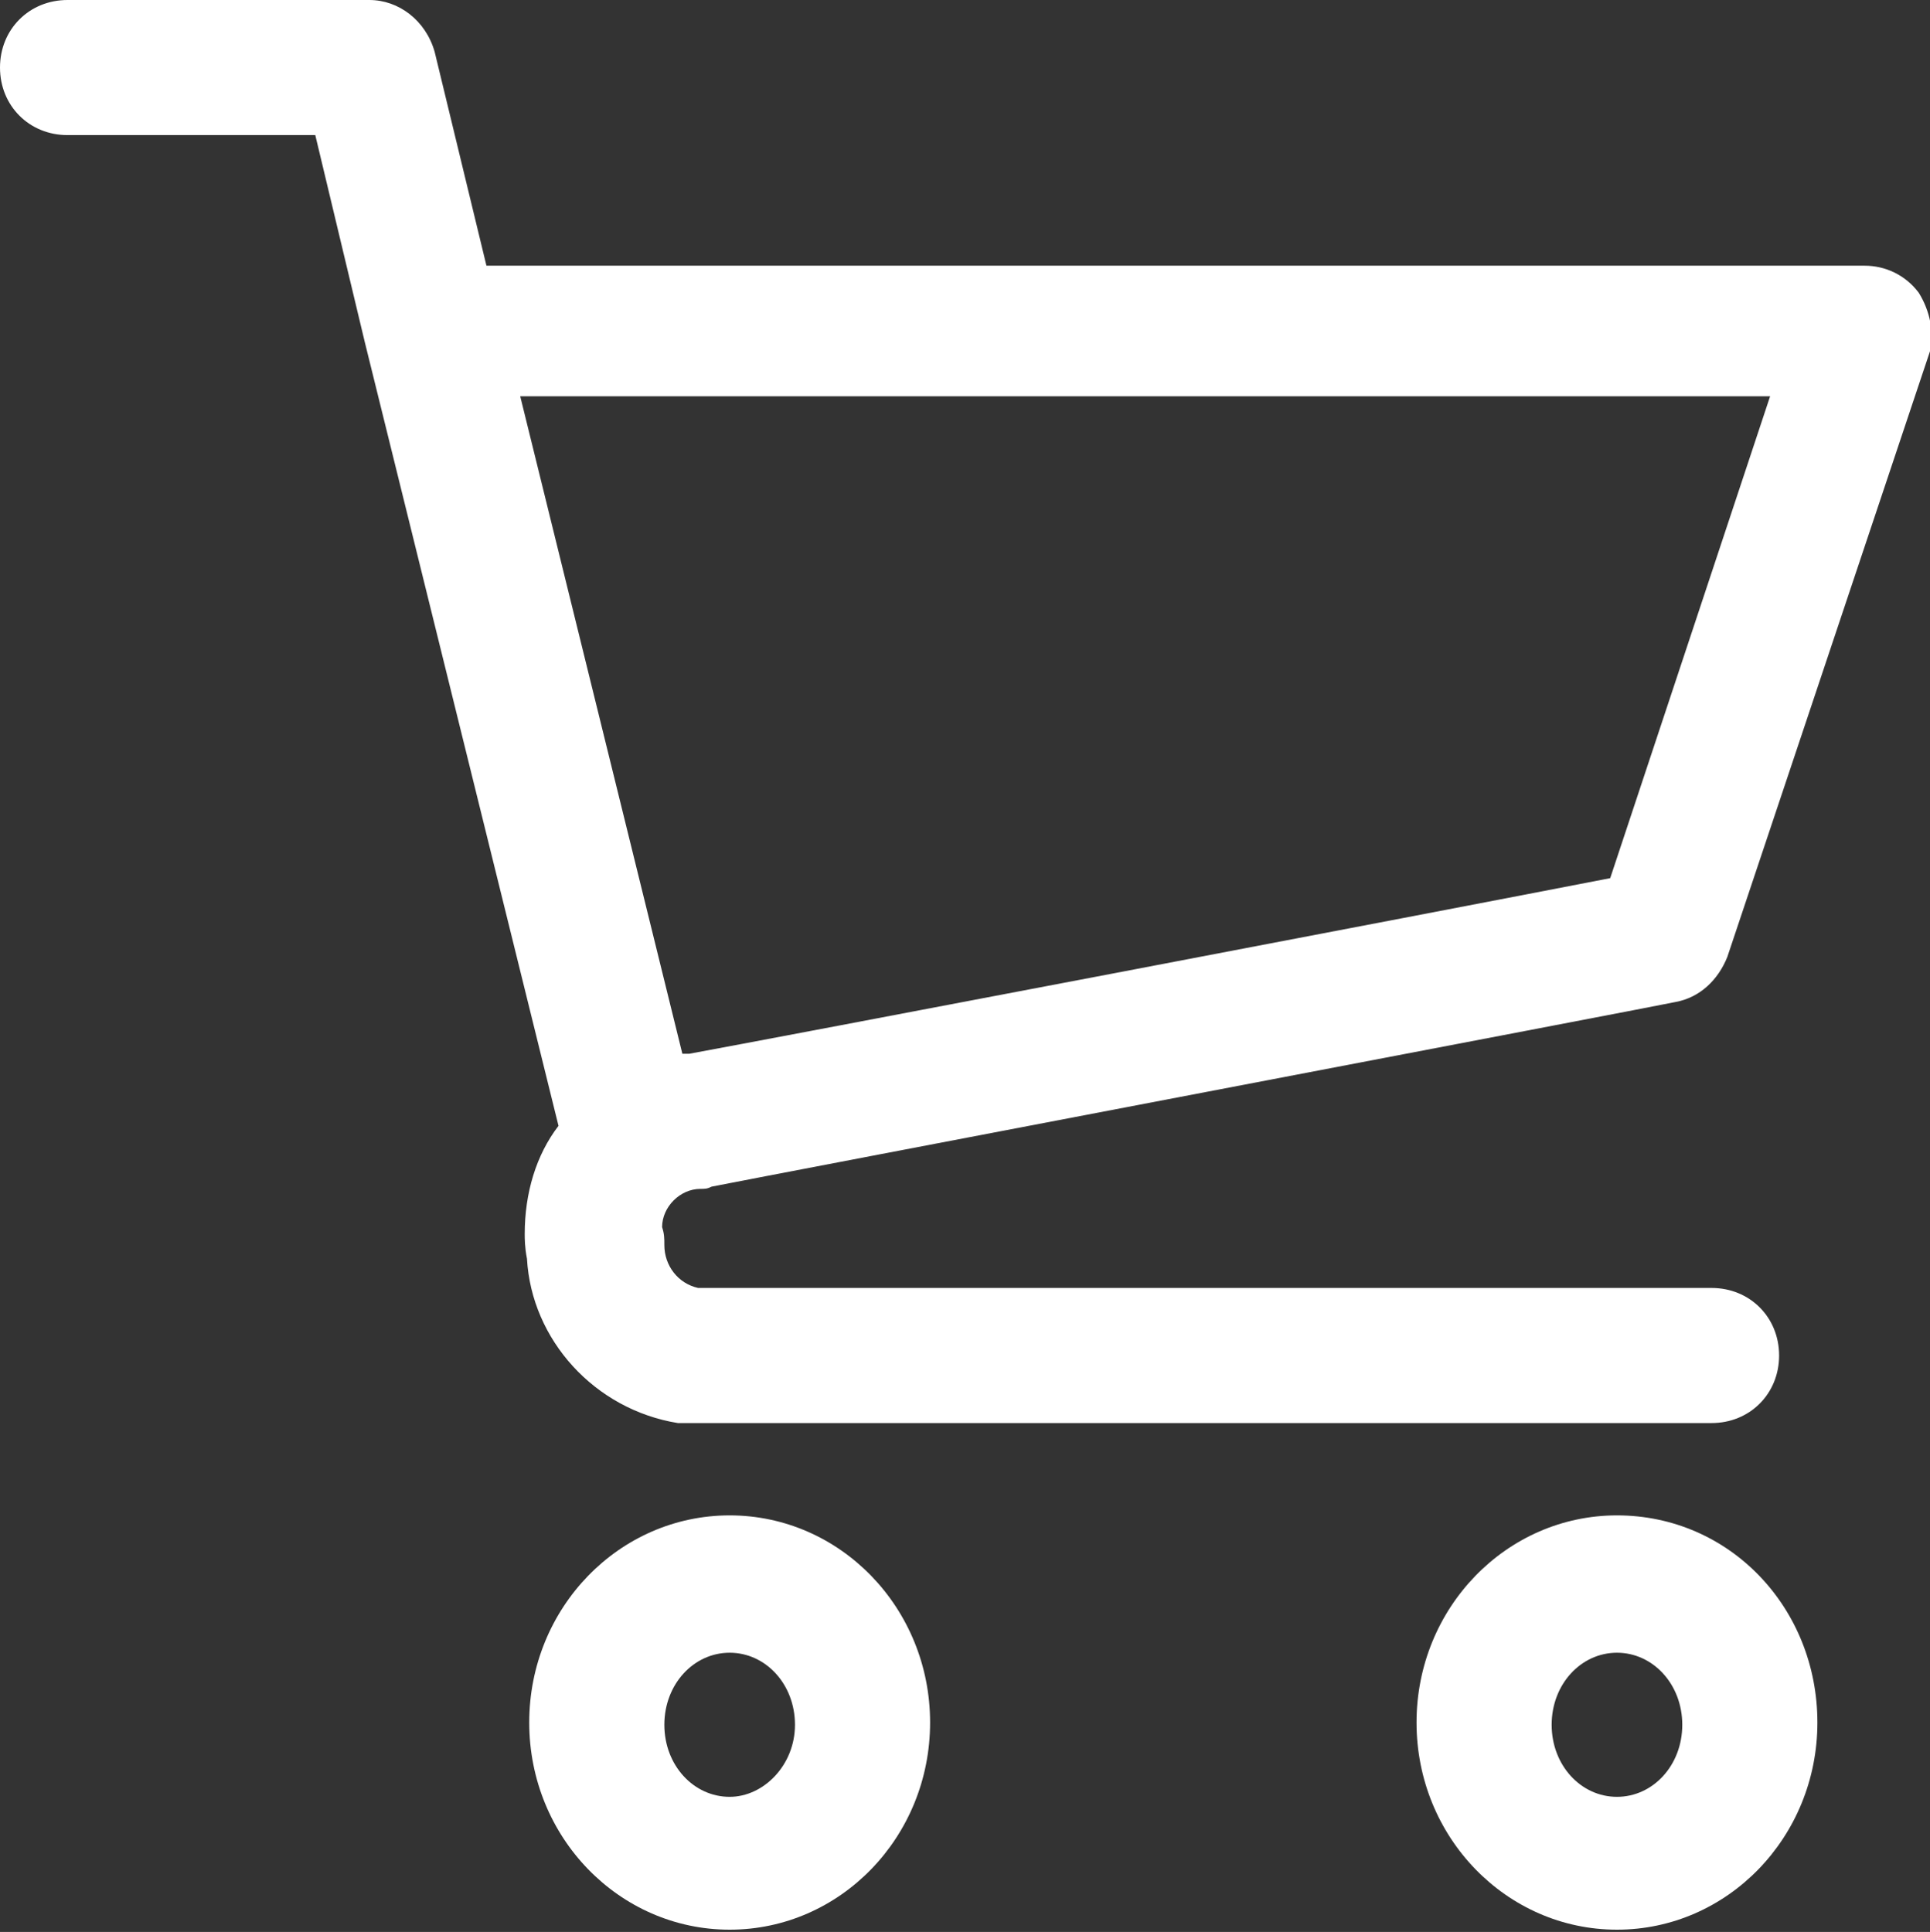
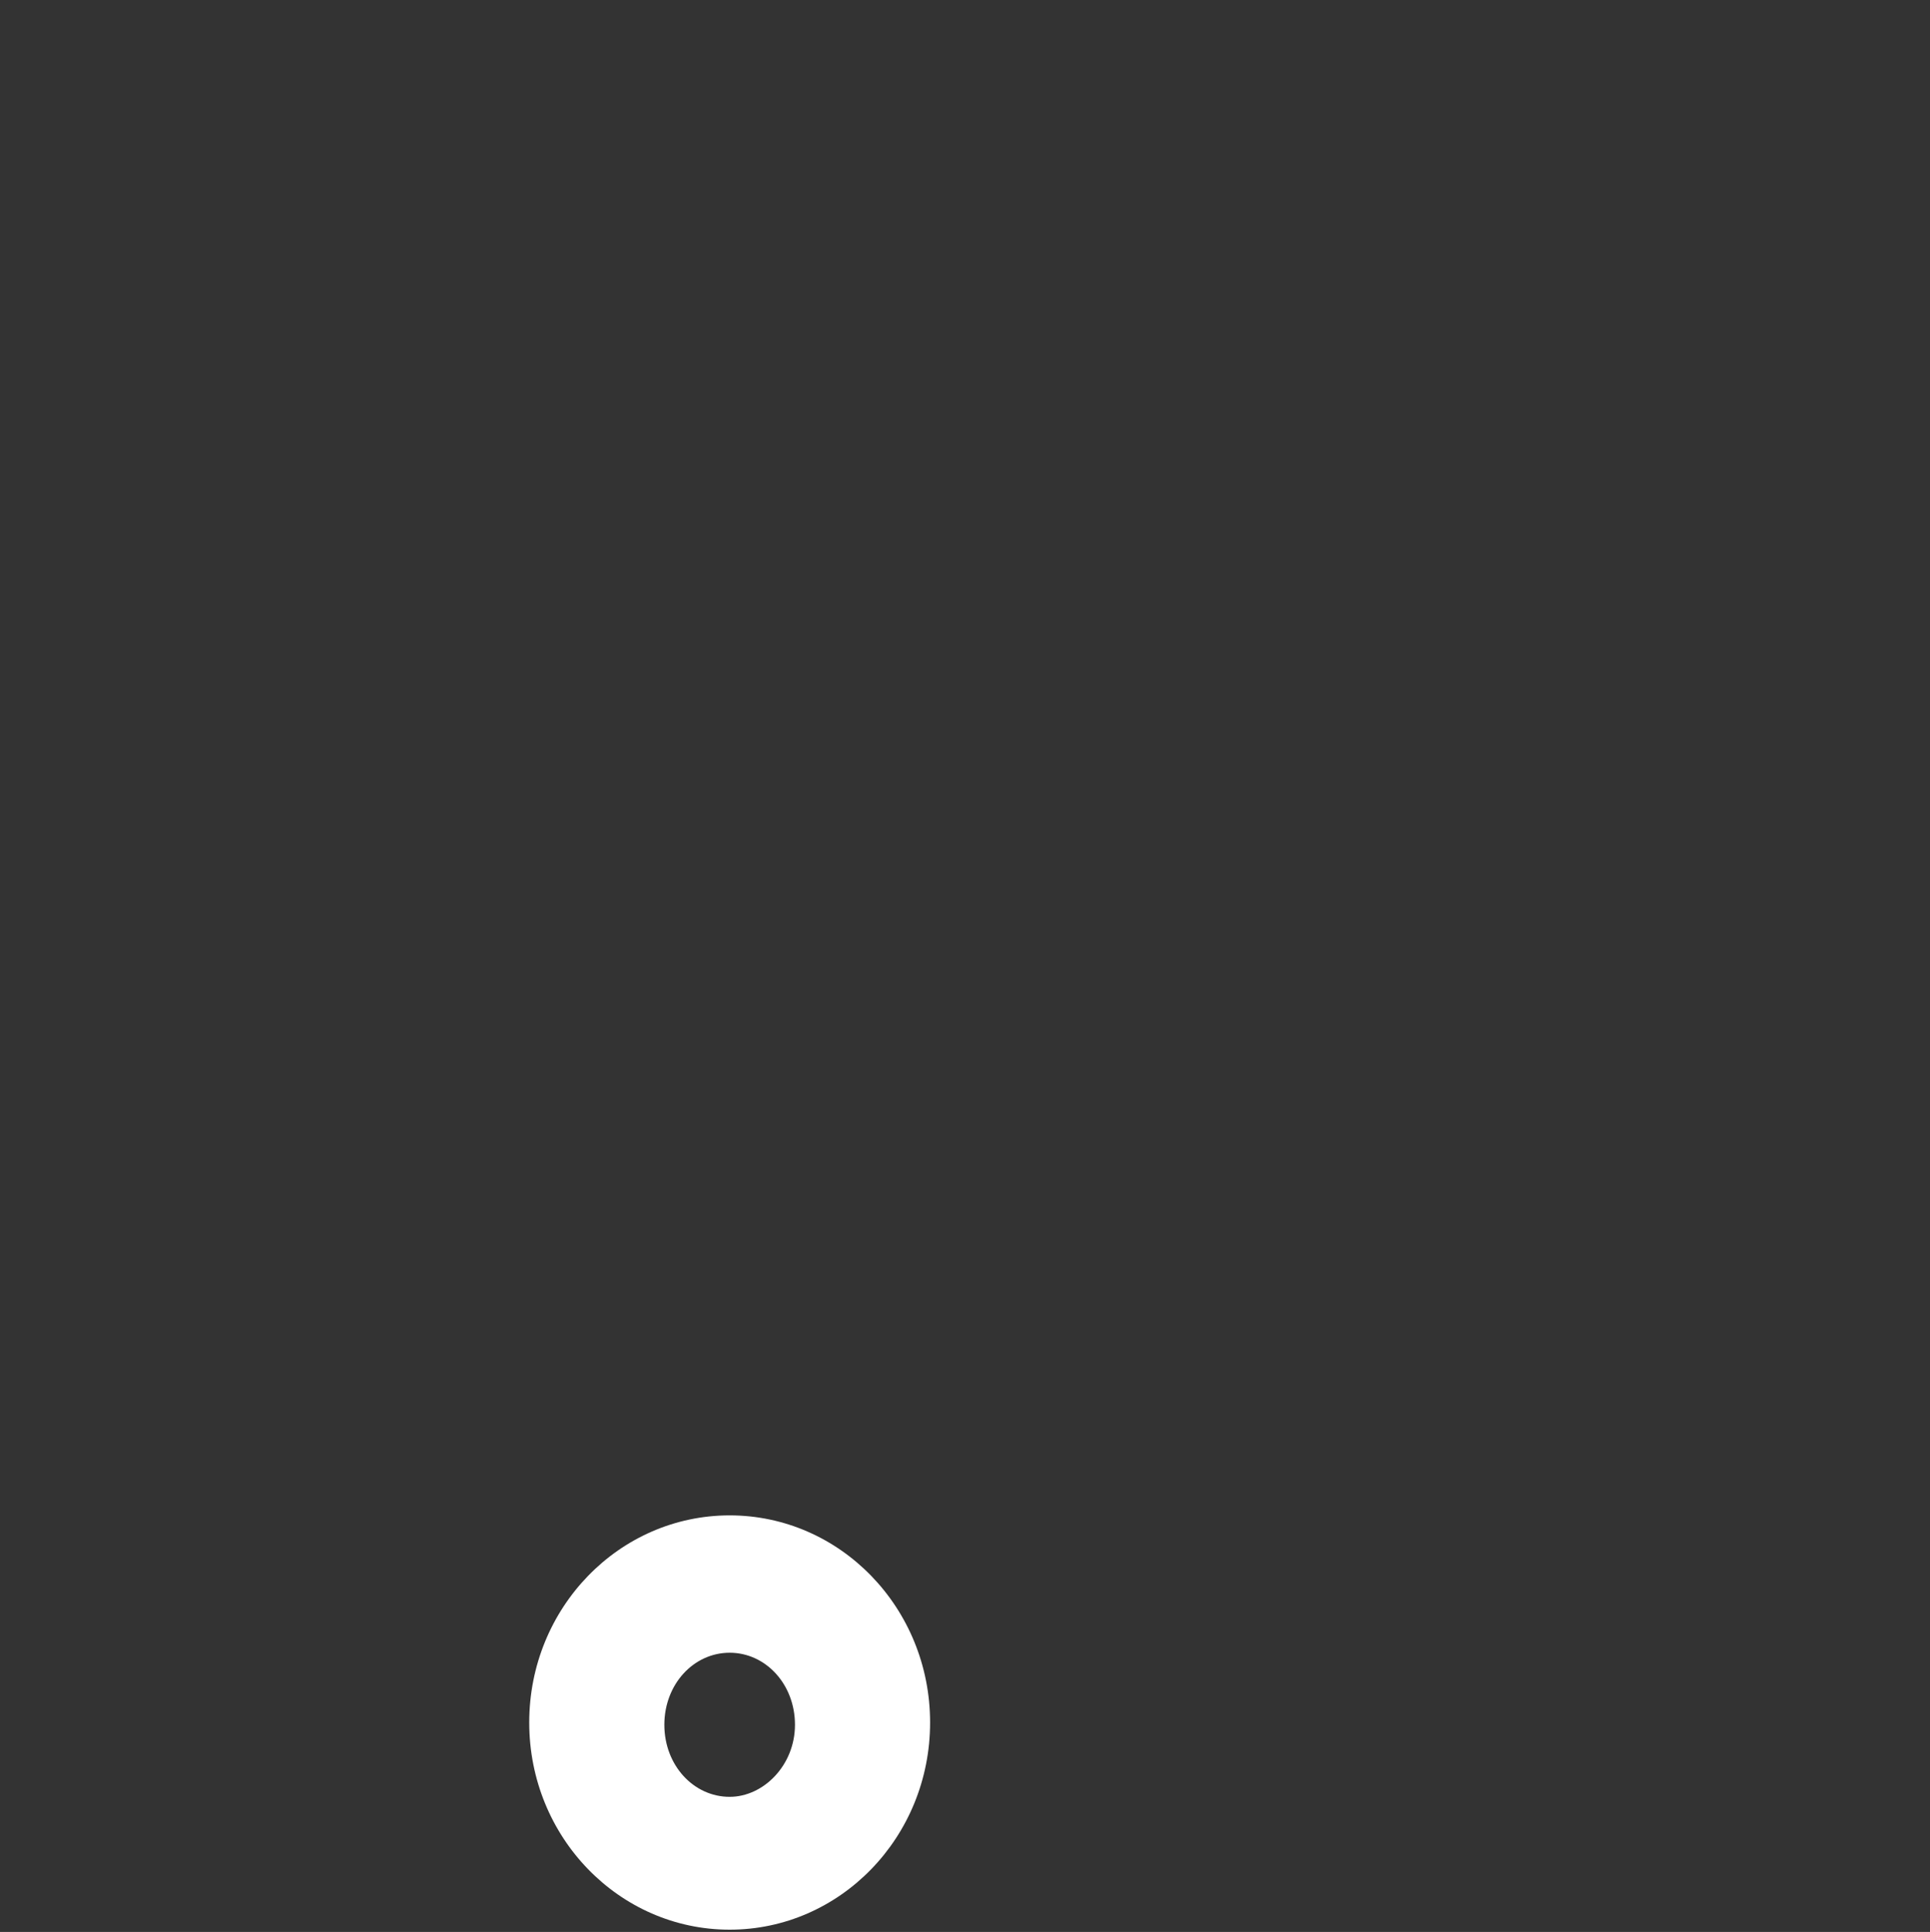
<svg xmlns="http://www.w3.org/2000/svg" version="1.1" id="Calque_1" x="0px" y="0px" viewBox="0 0 85.7 85.8" style="enable-background:new 0 0 85.7 85.8;" xml:space="preserve">
  <rect x="0" y="0" width="85.7" height="85.8" fill="#333333" stroke="none" />
  <style type="text/css">
	.st0{fill:#FFFFFF;}
</style>
  <g>
-     <path class="st0" d="M85.2,13c-0.6-0.8-1.5-1.2-2.4-1.2H21.6l-2.3-9.5C18.9,0.9,17.7,0,16.4,0H3C1.3,0,0,1.3,0,3s1.3,3,3,3h11   l2.2,9.2L24.8,50c-1,1.3-1.5,3-1.5,4.8c0,0.2,0,0.6,0.1,1.1c0.2,3.6,3,6.7,6.7,7.3c0.2,0,0.3,0,0.5,0H76c1.7,0,3-1.3,3-3   s-1.3-3-3-3H31c-0.9-0.2-1.5-1-1.5-1.9c0-0.3,0-0.5-0.1-0.8c0-0.9,0.8-1.7,1.7-1.7c0.2,0,0.3,0,0.5-0.1c2-0.4,42.4-8.1,42.8-8.2   c1.1-0.2,1.9-1,2.3-2l9-26.9C85.9,14.8,85.7,13.8,85.2,13z M71.5,39c-7.7,1.5-37.6,7.2-40.9,7.8c-0.1,0-0.2,0-0.3,0l-7.2-29.2h55.5   L71.5,39z" />
    <path class="st0" d="M32.4,67.3c-4.9,0-8.9,4.1-8.9,9.2s4,9.2,8.9,9.2s8.9-4.1,8.9-9.2S37.3,67.3,32.4,67.3z M32.4,79.8   c-1.6,0-2.9-1.4-2.9-3.2s1.3-3.2,2.9-3.2s2.9,1.4,2.9,3.2S33.9,79.8,32.4,79.8z" />
-     <path class="st0" d="M71.8,67.3c-4.9,0-8.9,4.1-8.9,9.2s4,9.2,8.9,9.2s8.9-4.1,8.9-9.2S76.8,67.3,71.8,67.3z M71.8,79.8   c-1.6,0-2.9-1.4-2.9-3.2s1.3-3.2,2.9-3.2c1.6,0,2.9,1.4,2.9,3.2S73.4,79.8,71.8,79.8z" />
  </g>
</svg>